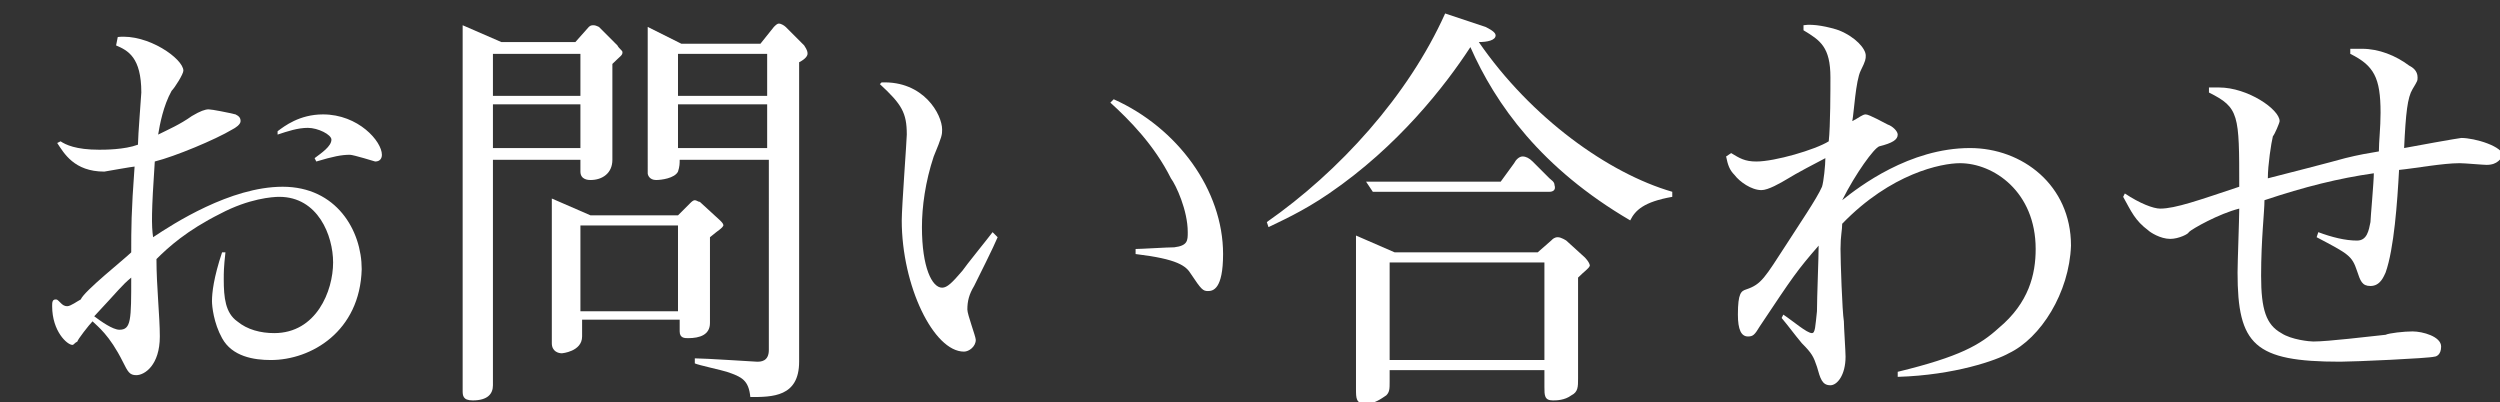
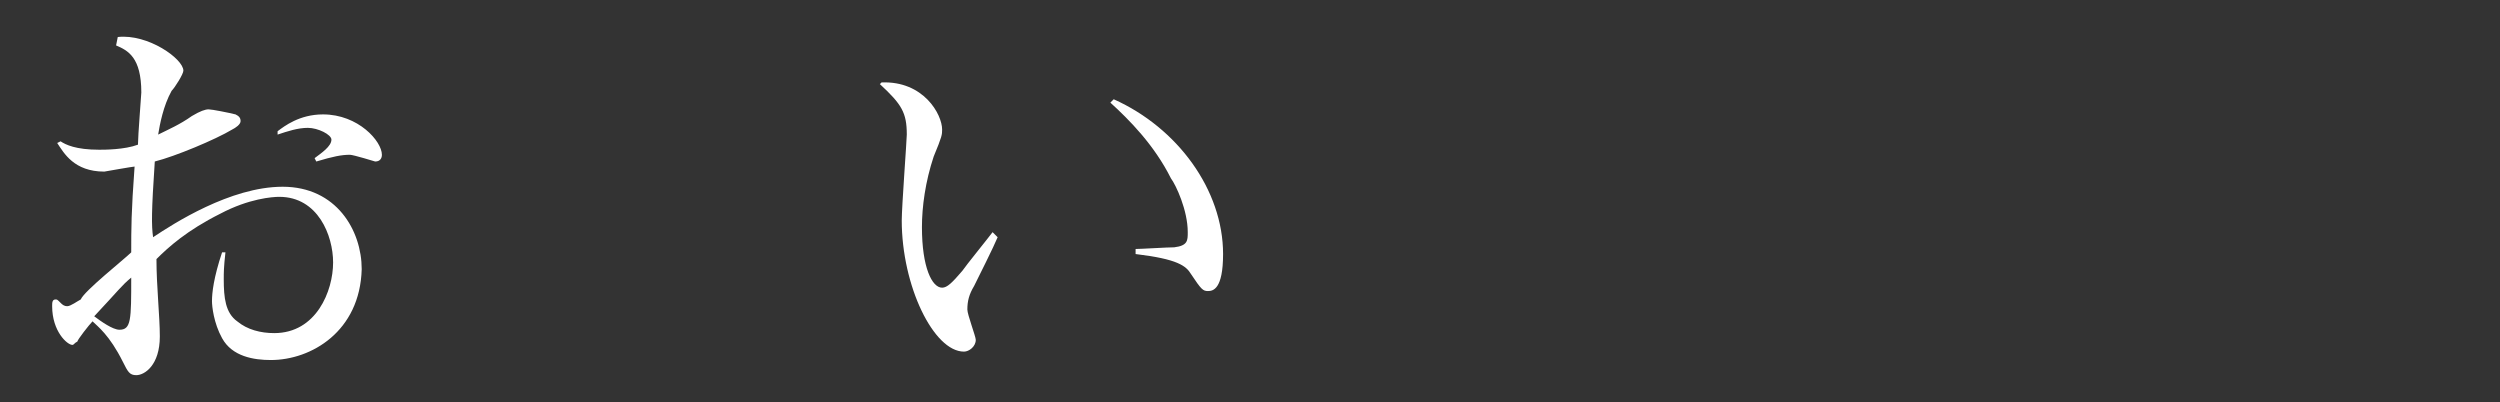
<svg xmlns="http://www.w3.org/2000/svg" version="1.1" id="レイヤー_1" x="0px" y="0px" width="148.6px" height="23.9px" viewBox="0 0 148.6 23.9" style="enable-background:new 0 0 148.6 23.9;" xml:space="preserve">
  <rect x="0" y="0" width="148.6" height="23.9" fill="#333333" stroke="none" />
  <style type="text/css">
	.st0{fill:#FFFFFF;}
</style>
  <g>
    <path class="st0" d="M16.1,21.4c-1,0-2.3-0.2-2.9-1.3c-0.5-0.9-0.6-1.9-0.6-2.2c0-0.5,0.1-1.4,0.6-2.9h0.2   c-0.1,0.9-0.1,1.2-0.1,1.6c0,1.1,0.1,2,0.8,2.5c0.6,0.5,1.4,0.7,2.2,0.7c2.5,0,3.5-2.5,3.5-4.2c0-1.6-0.9-3.9-3.2-3.9   c-0.4,0-1.8,0.1-3.5,1c-2,1-3.1,2-3.8,2.7C9.3,17,9.5,18.8,9.5,20c0,1.7-0.9,2.3-1.4,2.3c-0.4,0-0.5-0.2-0.8-0.8   c-0.8-1.6-1.5-2.1-1.8-2.4c-0.2,0.2-0.9,1.1-0.9,1.2c-0.2,0.1-0.2,0.2-0.3,0.2c-0.3,0-1.2-0.8-1.2-2.3c0-0.2,0-0.4,0.2-0.4   c0.1,0,0.1,0,0.3,0.2c0.1,0.1,0.2,0.2,0.4,0.2c0.2,0,0.6-0.3,0.8-0.4C5,17.3,7.4,15.4,7.8,15c0-1.4,0-2.4,0.2-5.1   c-0.1,0-1.8,0.3-1.8,0.3c-1.8,0-2.4-1.1-2.8-1.7l0.2-0.1c0.3,0.2,0.9,0.5,2.3,0.5c0.3,0,1.5,0,2.3-0.3c0-0.5,0.2-3,0.2-3.1   c0-2.1-0.8-2.5-1.5-2.8L7,2.2c1.8-0.2,3.9,1.3,3.9,2c0,0.2-0.5,1-0.7,1.2C9.7,6.3,9.5,7.4,9.4,8c0.6-0.3,1.3-0.6,2-1.1   c0.5-0.3,0.8-0.4,1-0.4c0.2,0,1.2,0.2,1.6,0.3c0.2,0.1,0.3,0.2,0.3,0.4c0,0.2-0.3,0.4-0.5,0.5c-1,0.6-3.4,1.6-4.6,1.9   C9,12.6,9,13.4,9.1,14.1c1.2-0.8,4.6-3,7.7-3c3.2,0,4.7,2.6,4.7,4.9C21.4,19.7,18.5,21.4,16.1,21.4z M5.6,18.8   c0.4,0.3,1.1,0.8,1.5,0.8c0.7,0,0.7-0.6,0.7-3.1C7.2,17,7.1,17.2,5.6,18.8z M22.3,9.6c0,0-1.3-0.4-1.5-0.4c-0.5,0-1,0.1-2,0.4   l-0.1-0.2c0.4-0.3,1-0.7,1-1.1c0-0.3-0.8-0.7-1.4-0.7c-0.6,0-1.2,0.2-1.8,0.4l0-0.2c0.4-0.3,1.3-1,2.7-1c2.1,0,3.5,1.6,3.5,2.4   C22.7,9.4,22.6,9.6,22.3,9.6z" />
-     <path class="st0" d="M36.4,3.8v5.7c0,0.8-0.6,1.2-1.3,1.2c-0.1,0-0.6,0-0.6-0.5V9.5h-5.2v13.4c0,0.5-0.3,0.9-1.2,0.9   c-0.6,0-0.6-0.3-0.6-0.6V1.5l2.3,1h4.4L35,1.6c0.1-0.1,0.2-0.1,0.3-0.1s0.3,0.1,0.3,0.1l1.1,1.1C36.8,2.9,37,3,37,3.1   C37,3.3,36.9,3.3,36.4,3.8z M34.5,3.2h-5.2v2.5h5.2V3.2z M34.5,6.2h-5.2v2.6h5.2V6.2z M42.2,14.1v5.1c0,0.7-0.6,0.9-1.3,0.9   c-0.2,0-0.5,0-0.5-0.4v-0.7h-5.8v1c0,0.9-1.2,1-1.2,1c-0.2,0-0.6-0.1-0.6-0.6v-8.6l2.3,1h5.2l0.7-0.7c0.1-0.1,0.2-0.2,0.3-0.2   c0.1,0,0.2,0.1,0.3,0.1l1.2,1.1c0.1,0.1,0.2,0.2,0.2,0.3C42.9,13.6,42.8,13.6,42.2,14.1z M40.3,13.4h-5.8v5.1h5.8V13.4z M47.5,3.7   v17.8c0,2.1-1.6,2.1-2.9,2.1c-0.1-1-0.5-1.2-1.4-1.5c-0.3-0.1-1.7-0.4-1.9-0.5v-0.3c0.6,0,3.6,0.2,3.7,0.2c0.2,0,0.7,0,0.7-0.7V9.5   h-5.3c0,0.2,0,0.4-0.1,0.7c-0.2,0.4-1,0.5-1.3,0.5c-0.4,0-0.5-0.3-0.5-0.4V1.6l2,1h4.7L46,1.6c0.1-0.1,0.2-0.2,0.3-0.2   c0.1,0,0.3,0.1,0.4,0.2l1.1,1.1C48,3,48,3.1,48,3.2C48,3.3,47.9,3.5,47.5,3.7z M45.6,3.2h-5.3v2.5h5.3V3.2z M45.6,6.2h-5.3v2.6h5.3   V6.2z" />
    <path class="st0" d="M59.3,14.1c-0.2,0.5-1.2,2.5-1.4,2.9c-0.3,0.5-0.4,0.9-0.4,1.4c0,0.3,0.5,1.6,0.5,1.8c0,0.4-0.4,0.7-0.7,0.7   c-1.8,0-3.7-3.9-3.7-7.8c0-0.8,0.3-4.8,0.3-5.1c0-1.3-0.3-1.8-1.6-3l0.1-0.1c2.5-0.1,3.6,1.9,3.6,2.8c0,0.3,0,0.4-0.5,1.6   c-0.5,1.5-0.7,3-0.7,4.2c0,2.4,0.6,3.6,1.2,3.6c0.3,0,0.6-0.3,1.2-1c0.2-0.3,1.5-1.9,1.8-2.3L59.3,14.1z M67.5,14.8   c0.3,0,1.9-0.1,2.3-0.1c0.8-0.1,0.8-0.4,0.8-0.9c0-1.3-0.7-2.8-1-3.2c-1-2-2.5-3.5-3.6-4.5l0.2-0.2c3.8,1.7,6.5,5.4,6.5,9.2   c0,2.1-0.6,2.2-0.9,2.2c-0.3,0-0.4-0.1-1-1c-0.3-0.5-0.8-0.9-3.3-1.2L67.5,14.8z" />
-     <path class="st0" d="M96.9,13.1c-5.3-3.1-8-6.9-9.5-10.3c-1.5,2.3-4.3,5.9-8.4,8.7c-1.6,1.1-3,1.7-3.6,2l-0.1-0.3   c4.3-3,8.4-7.5,10.6-12.4l2.4,0.8c0.2,0.1,0.6,0.3,0.6,0.5c0,0.3-0.5,0.4-1,0.4c3.1,4.5,7.7,7.8,11.5,8.9l0,0.3   C97.7,12,97.2,12.5,96.9,13.1z M93.8,16.5v6c0,0.5,0,0.8-0.4,1c-0.4,0.3-0.9,0.3-1.1,0.3c-0.5,0-0.5-0.3-0.5-0.8V22h-9.2v0.7   c0,0.4,0,0.6-0.2,0.8c-0.3,0.2-0.7,0.5-1.2,0.5c-0.6,0-0.6-0.3-0.6-0.9V14l2.3,1h8.5l0.8-0.7c0.1-0.1,0.2-0.2,0.4-0.2   c0.2,0,0.5,0.2,0.5,0.2l1.1,1c0,0,0.3,0.3,0.3,0.5C94.4,16,94.2,16.1,93.8,16.5z M92.1,11.4H81.6l-0.4-0.6h8L90,9.7   c0.1-0.2,0.3-0.4,0.5-0.4c0.2,0,0.4,0.1,0.6,0.3l1,1c0.1,0.1,0.3,0.2,0.3,0.4C92.5,11.3,92.3,11.4,92.1,11.4z M91.8,15.6h-9.2v5.8   h9.2V15.6z" />
-     <path class="st0" d="M119.4,21c-0.7,0.4-3.2,1.3-6.6,1.4l0-0.3c3.7-0.9,4.9-1.6,6-2.6c1.8-1.5,2.2-3.2,2.2-4.7   c0-3.4-2.5-5.1-4.5-5.1c-1.1,0-4.1,0.6-7,3.6c0,0.4-0.1,0.7-0.1,1.5c0,0.7,0.1,3.7,0.2,4.3c0,0.3,0.1,1.8,0.1,2.1   c0,1.1-0.5,1.7-0.9,1.7c-0.5,0-0.6-0.4-0.8-1.1c-0.2-0.6-0.3-0.8-0.9-1.4c-0.5-0.6-0.7-0.9-1.2-1.5l0.1-0.2   c0.6,0.4,1.4,1.1,1.7,1.1c0.2,0,0.2-0.4,0.3-1.3c0-0.8,0.1-3.2,0.1-3.9c-1.3,1.5-1.5,1.8-3.5,4.8c-0.3,0.5-0.4,0.6-0.7,0.6   c-0.4,0-0.6-0.4-0.6-1.3c0-1.3,0.2-1.4,0.5-1.5c0.9-0.3,1.1-0.7,2.4-2.7c0.7-1.1,1.8-2.7,2.1-3.4c0.1-0.3,0.2-1.3,0.2-1.7   c-0.4,0.2-1.9,1-2.2,1.2c-0.5,0.3-1.2,0.7-1.6,0.7c-0.6,0-1.3-0.5-1.6-0.9c-0.3-0.3-0.4-0.6-0.5-1.1l0.3-0.2   c0.5,0.3,0.8,0.5,1.5,0.5c1.1,0,3.5-0.7,4.3-1.2c0.1-0.9,0.1-3.1,0.1-3.8c0-1.8-0.6-2.2-1.6-2.8V1.5c0.6-0.1,1.5,0.1,2.1,0.3   c1,0.4,1.6,1.1,1.6,1.5c0,0.2,0,0.3-0.3,0.9c-0.3,0.6-0.4,2.5-0.5,3c0.4-0.2,0.6-0.4,0.8-0.4c0.2,0,1.1,0.5,1.3,0.6   c0.3,0.1,0.6,0.4,0.6,0.6c0,0.3-0.3,0.5-1.1,0.7c-0.3,0.1-1.4,1.6-2.2,3.2c1-0.8,4-3.1,7.6-3.1c3.1,0,6,2.2,6,5.8   C123,17.4,121.3,20.1,119.4,21z" />
-     <path class="st0" d="M147.8,9.8c-0.2,0-1.3-0.1-1.6-0.1c-1,0-2.6,0.3-3.6,0.4c-0.1,1.9-0.3,4.7-0.8,6.1c-0.1,0.2-0.3,0.8-0.9,0.8   c-0.5,0-0.6-0.3-0.8-0.9c-0.3-0.9-0.5-1-2.4-2l0.1-0.3c0.8,0.3,1.6,0.5,2.3,0.5c0.6,0,0.7-0.6,0.8-1.1c0-0.2,0.2-2.4,0.2-2.9   c-2.1,0.3-4.1,0.8-6.5,1.6c0,0.7-0.2,2.3-0.2,4.5c0,2,0.3,2.9,1.2,3.4c0.6,0.4,1.7,0.5,1.9,0.5c0.9,0,3.3-0.3,4.3-0.4   c0.2-0.1,1.1-0.2,1.6-0.2c0.6,0,1.7,0.3,1.7,0.9c0,0.5-0.3,0.6-0.4,0.6c-0.3,0.1-4.8,0.3-5.6,0.3c-5.1,0-6.1-1-6.1-5.3   c0-0.6,0.1-3.2,0.1-3.8c-1.2,0.3-2.8,1.2-3,1.4c0,0.1-0.6,0.4-1.1,0.4c-0.6,0-1.2-0.4-1.3-0.5c-0.8-0.6-1-1.1-1.5-2l0.1-0.2   c0.9,0.6,1.7,0.9,2.1,0.9c0.9,0,2.3-0.5,4.7-1.3c0-4.3,0-4.7-1.8-5.6l0-0.3c0.3,0,0.3,0,0.6,0c1.7,0,3.6,1.3,3.6,2   c0,0.1-0.3,0.8-0.4,0.9c-0.1,0.4-0.3,1.7-0.3,2.5c0.8-0.2,3.9-1,4.6-1.2c0.8-0.2,1.4-0.3,2-0.4c0-0.6,0.1-1.4,0.1-2.3   c0-2.1-0.4-2.8-1.8-3.5l0-0.3c0.4,0,0.5,0,0.7,0c1,0,2,0.4,2.8,1c0.2,0.1,0.5,0.3,0.5,0.7c0,0.2,0,0.2-0.3,0.7   c-0.3,0.5-0.4,1.4-0.5,3.5c0.5-0.1,3.3-0.6,3.4-0.6c0.8,0,2.5,0.5,2.5,1.1C148.6,9.4,148.5,9.8,147.8,9.8z" />
  </g>
</svg>